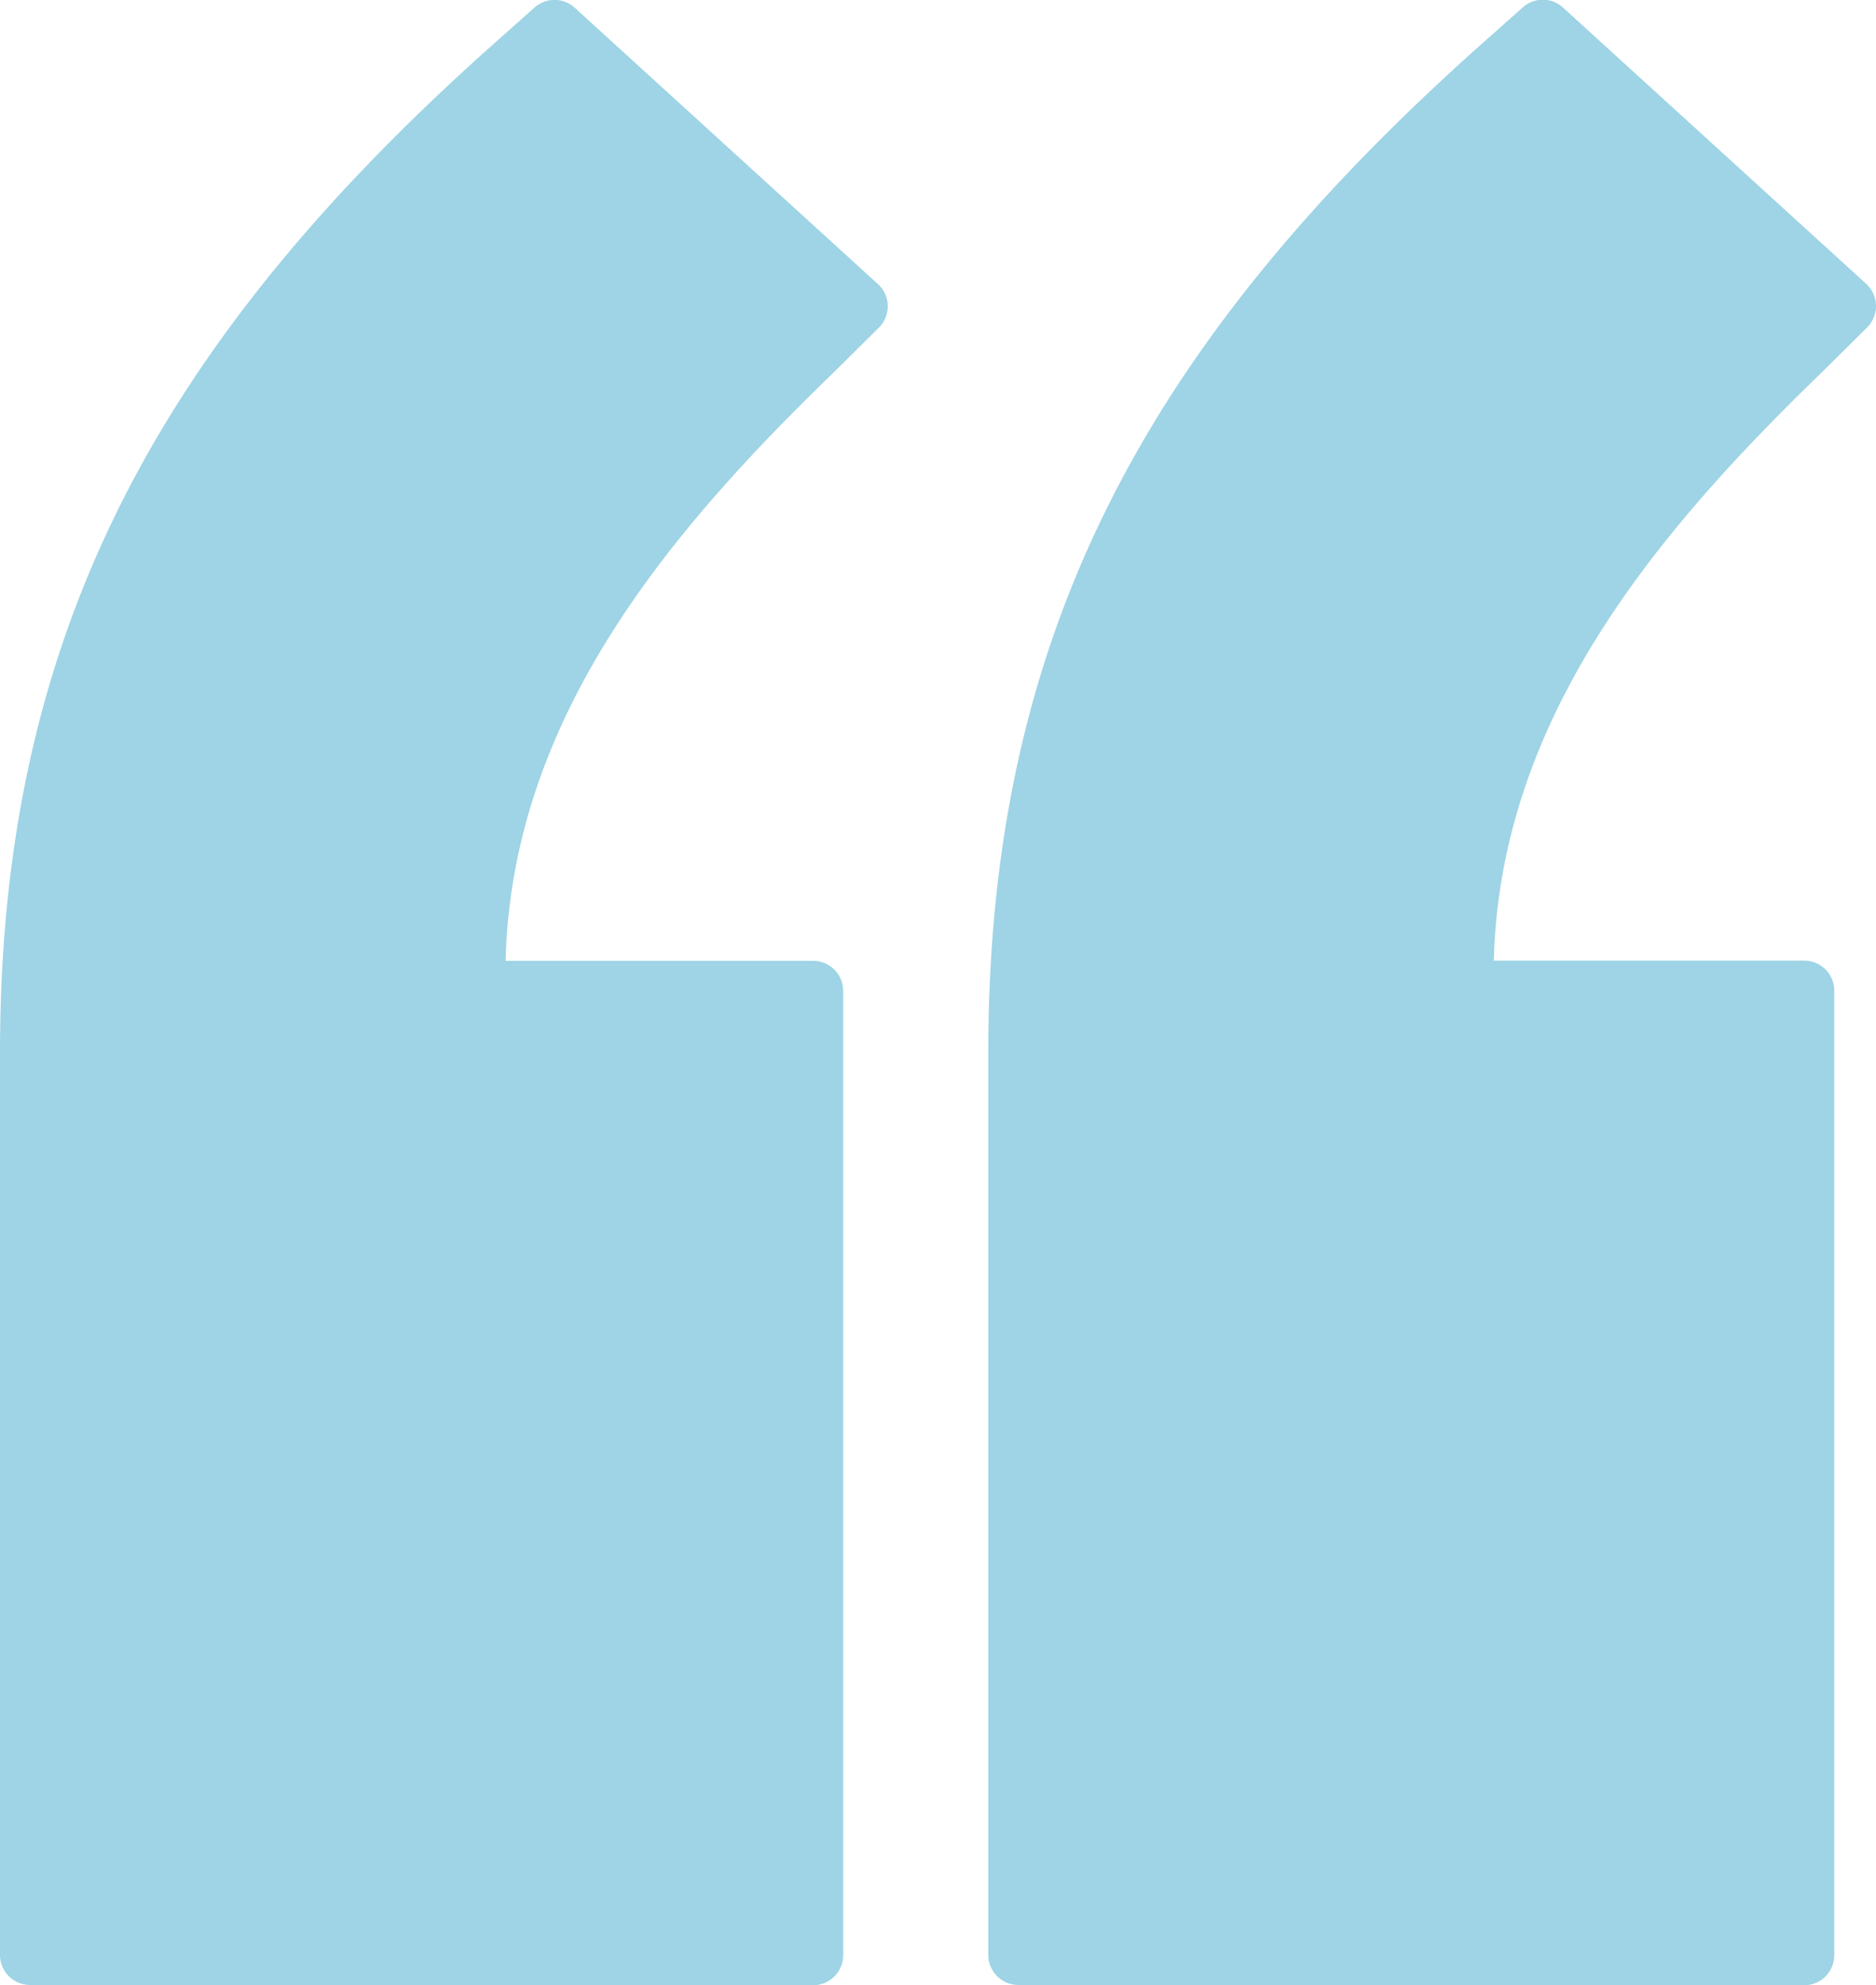
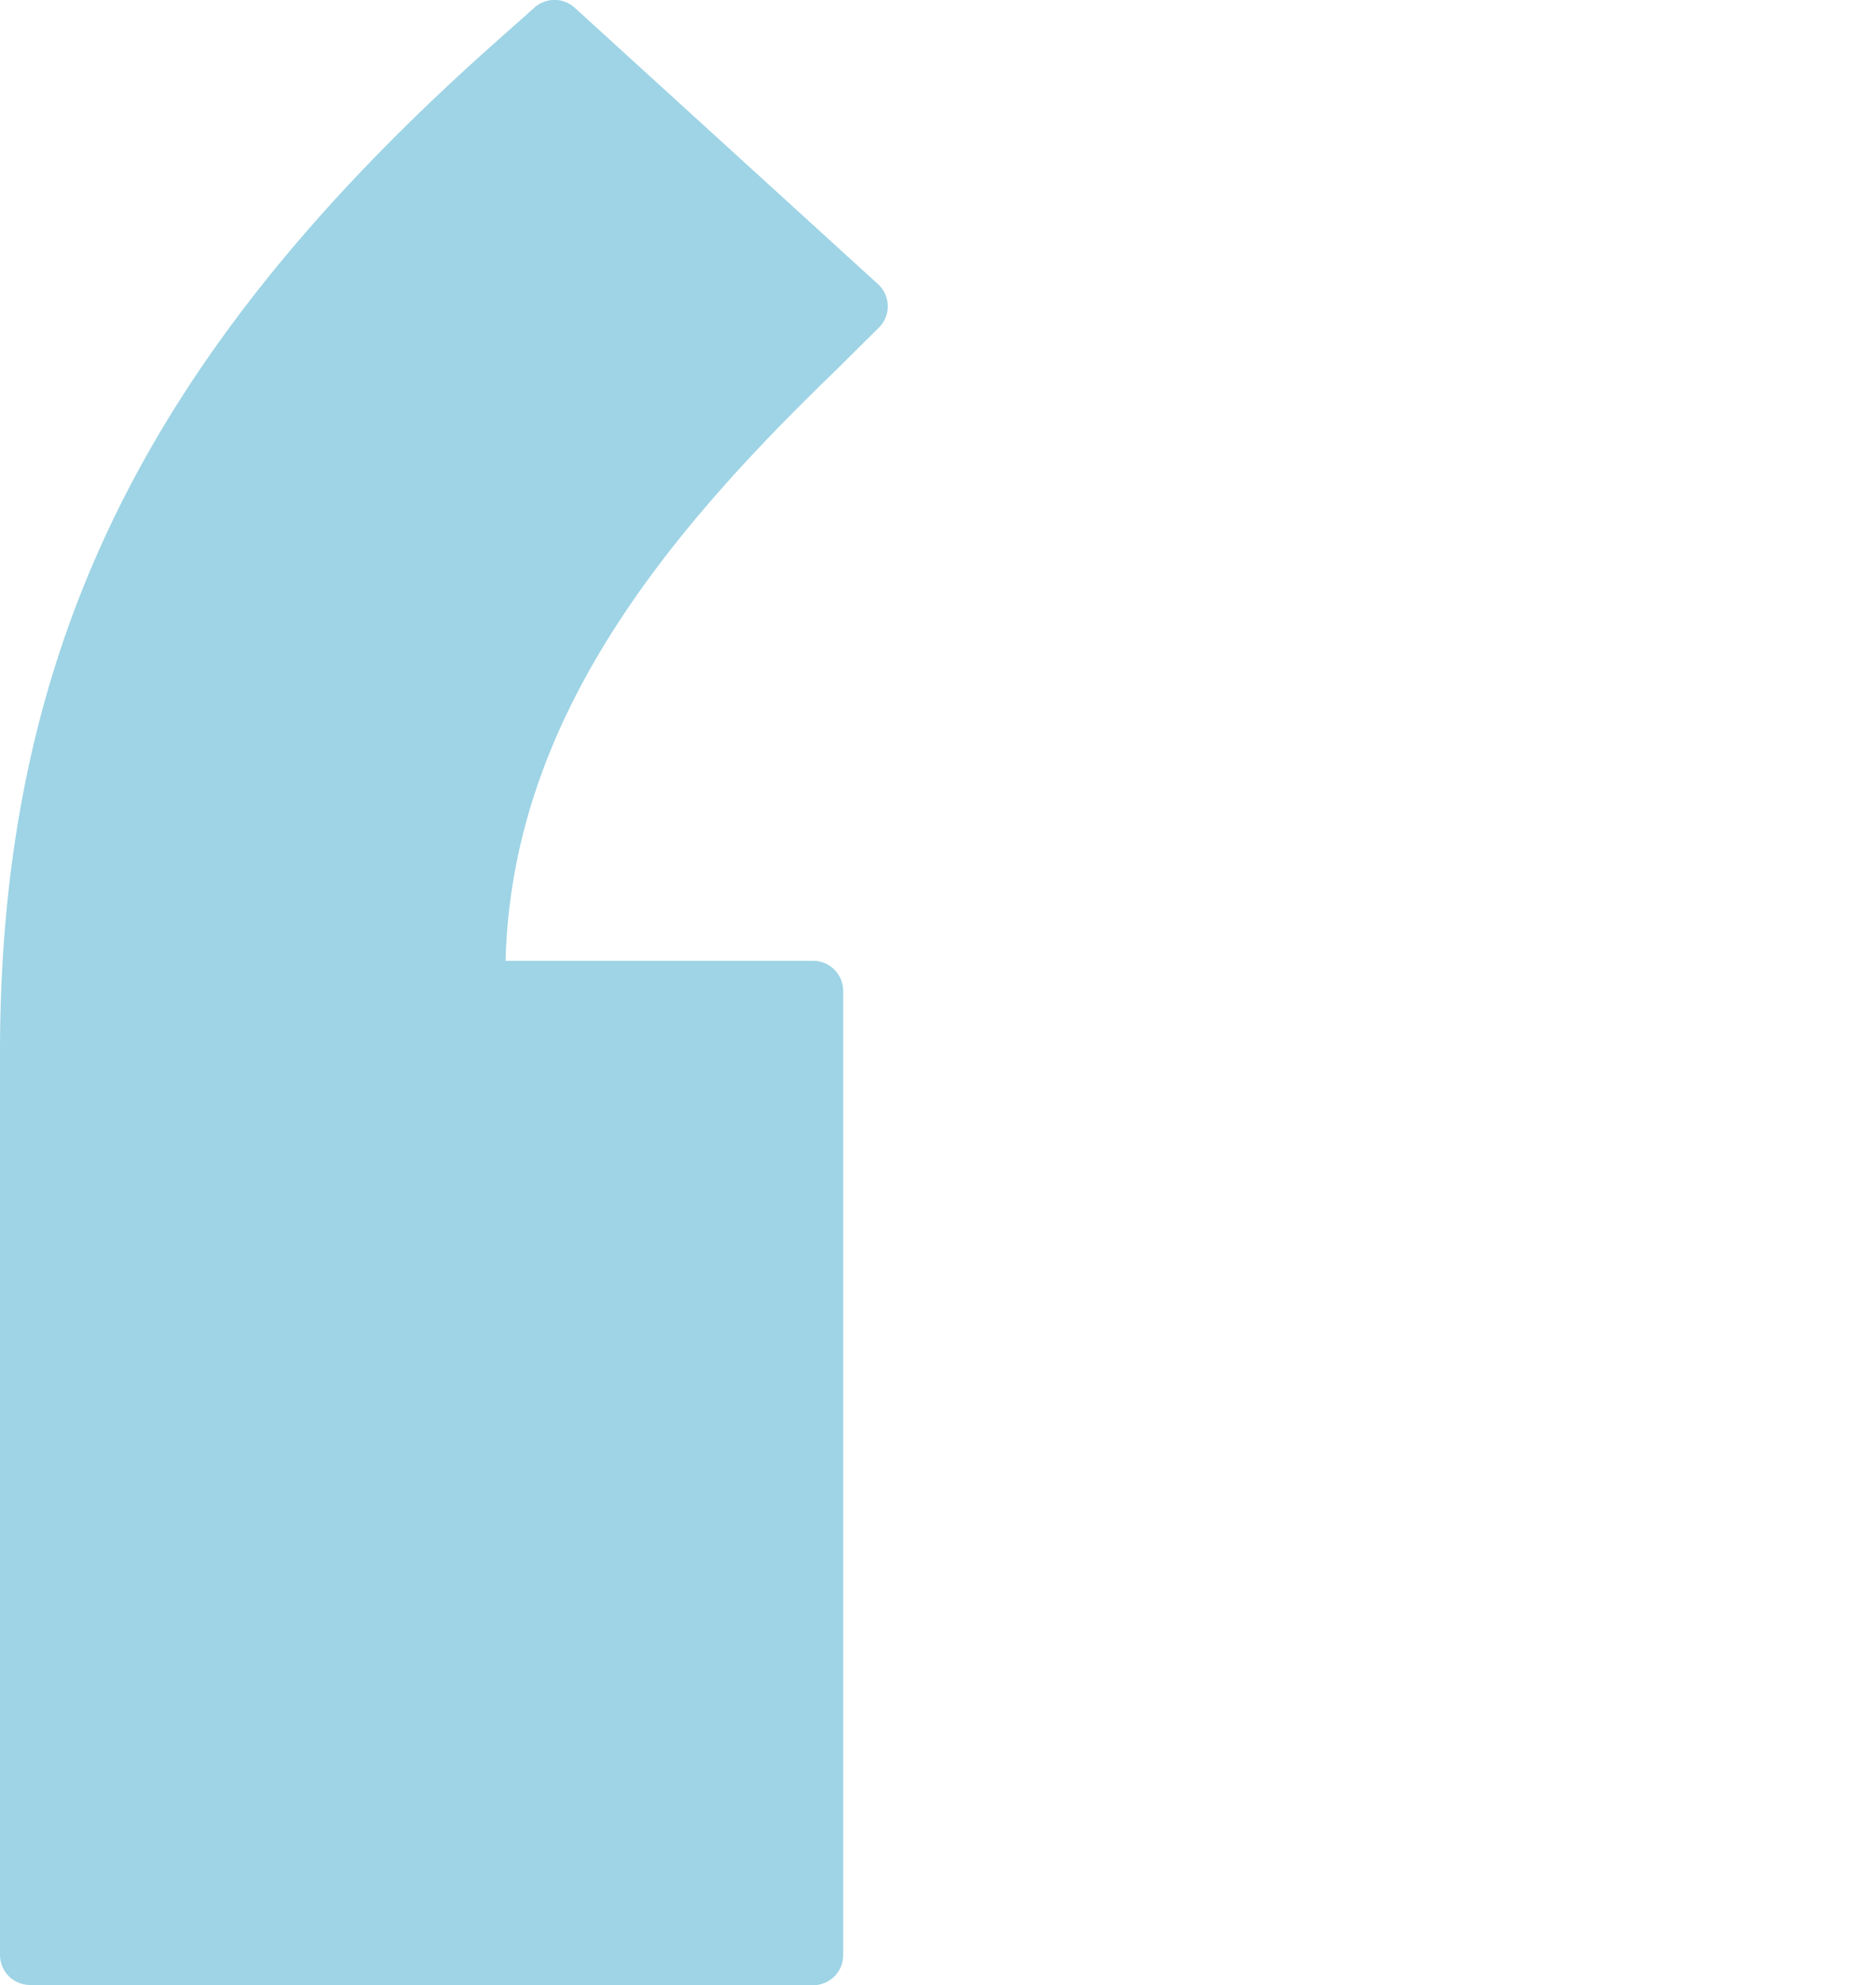
<svg xmlns="http://www.w3.org/2000/svg" width="30.163" height="31.904" viewBox="0 0 30.163 31.904">
  <g id="quote_marks" data-name="quote marks" transform="translate(-484 -64)">
    <g id="Group_260" data-name="Group 260" transform="translate(484 64)">
-       <path id="Path_457" data-name="Path 457" d="M1388.484,95.9a.483.483,0,0,1-.484-.483v-14.5c0-6.573,2.409-11.3,7.951-16.227l.641-.57a.482.482,0,0,1,.647,0l4.877,4.442a.484.484,0,0,1,.014.7l-.712.706c-2.683,2.593-5.19,5.576-5.29,9.47h4.991a.483.483,0,0,1,.483.484V95.421a.482.482,0,0,1-.483.483Z" transform="translate(-1372.11 -64)" fill="#9ed4e5" fill-rule="evenodd" />
-       <path id="Path_458" data-name="Path 458" d="M484.483,95.9A.483.483,0,0,1,484,95.42v-14.5c0-6.573,2.409-11.3,7.951-16.227l.641-.57a.482.482,0,0,1,.647,0l4.876,4.442a.482.482,0,0,1,.016.7l-.712.706c-2.684,2.593-5.19,5.576-5.29,9.47h4.945a.484.484,0,0,1,.483.484V95.421a.483.483,0,0,1-.483.483Z" transform="translate(-484 -64)" fill="#9ed4e5" fill-rule="evenodd" />
+       <path id="Path_458" data-name="Path 458" d="M484.483,95.9A.483.483,0,0,1,484,95.42v-14.5c0-6.573,2.409-11.3,7.951-16.227l.641-.57a.482.482,0,0,1,.647,0l4.876,4.442a.482.482,0,0,1,.016.7l-.712.706c-2.684,2.593-5.19,5.576-5.29,9.47h4.945a.484.484,0,0,1,.483.484V95.421a.483.483,0,0,1-.483.483" transform="translate(-484 -64)" fill="#9ed4e5" fill-rule="evenodd" />
    </g>
  </g>
</svg>